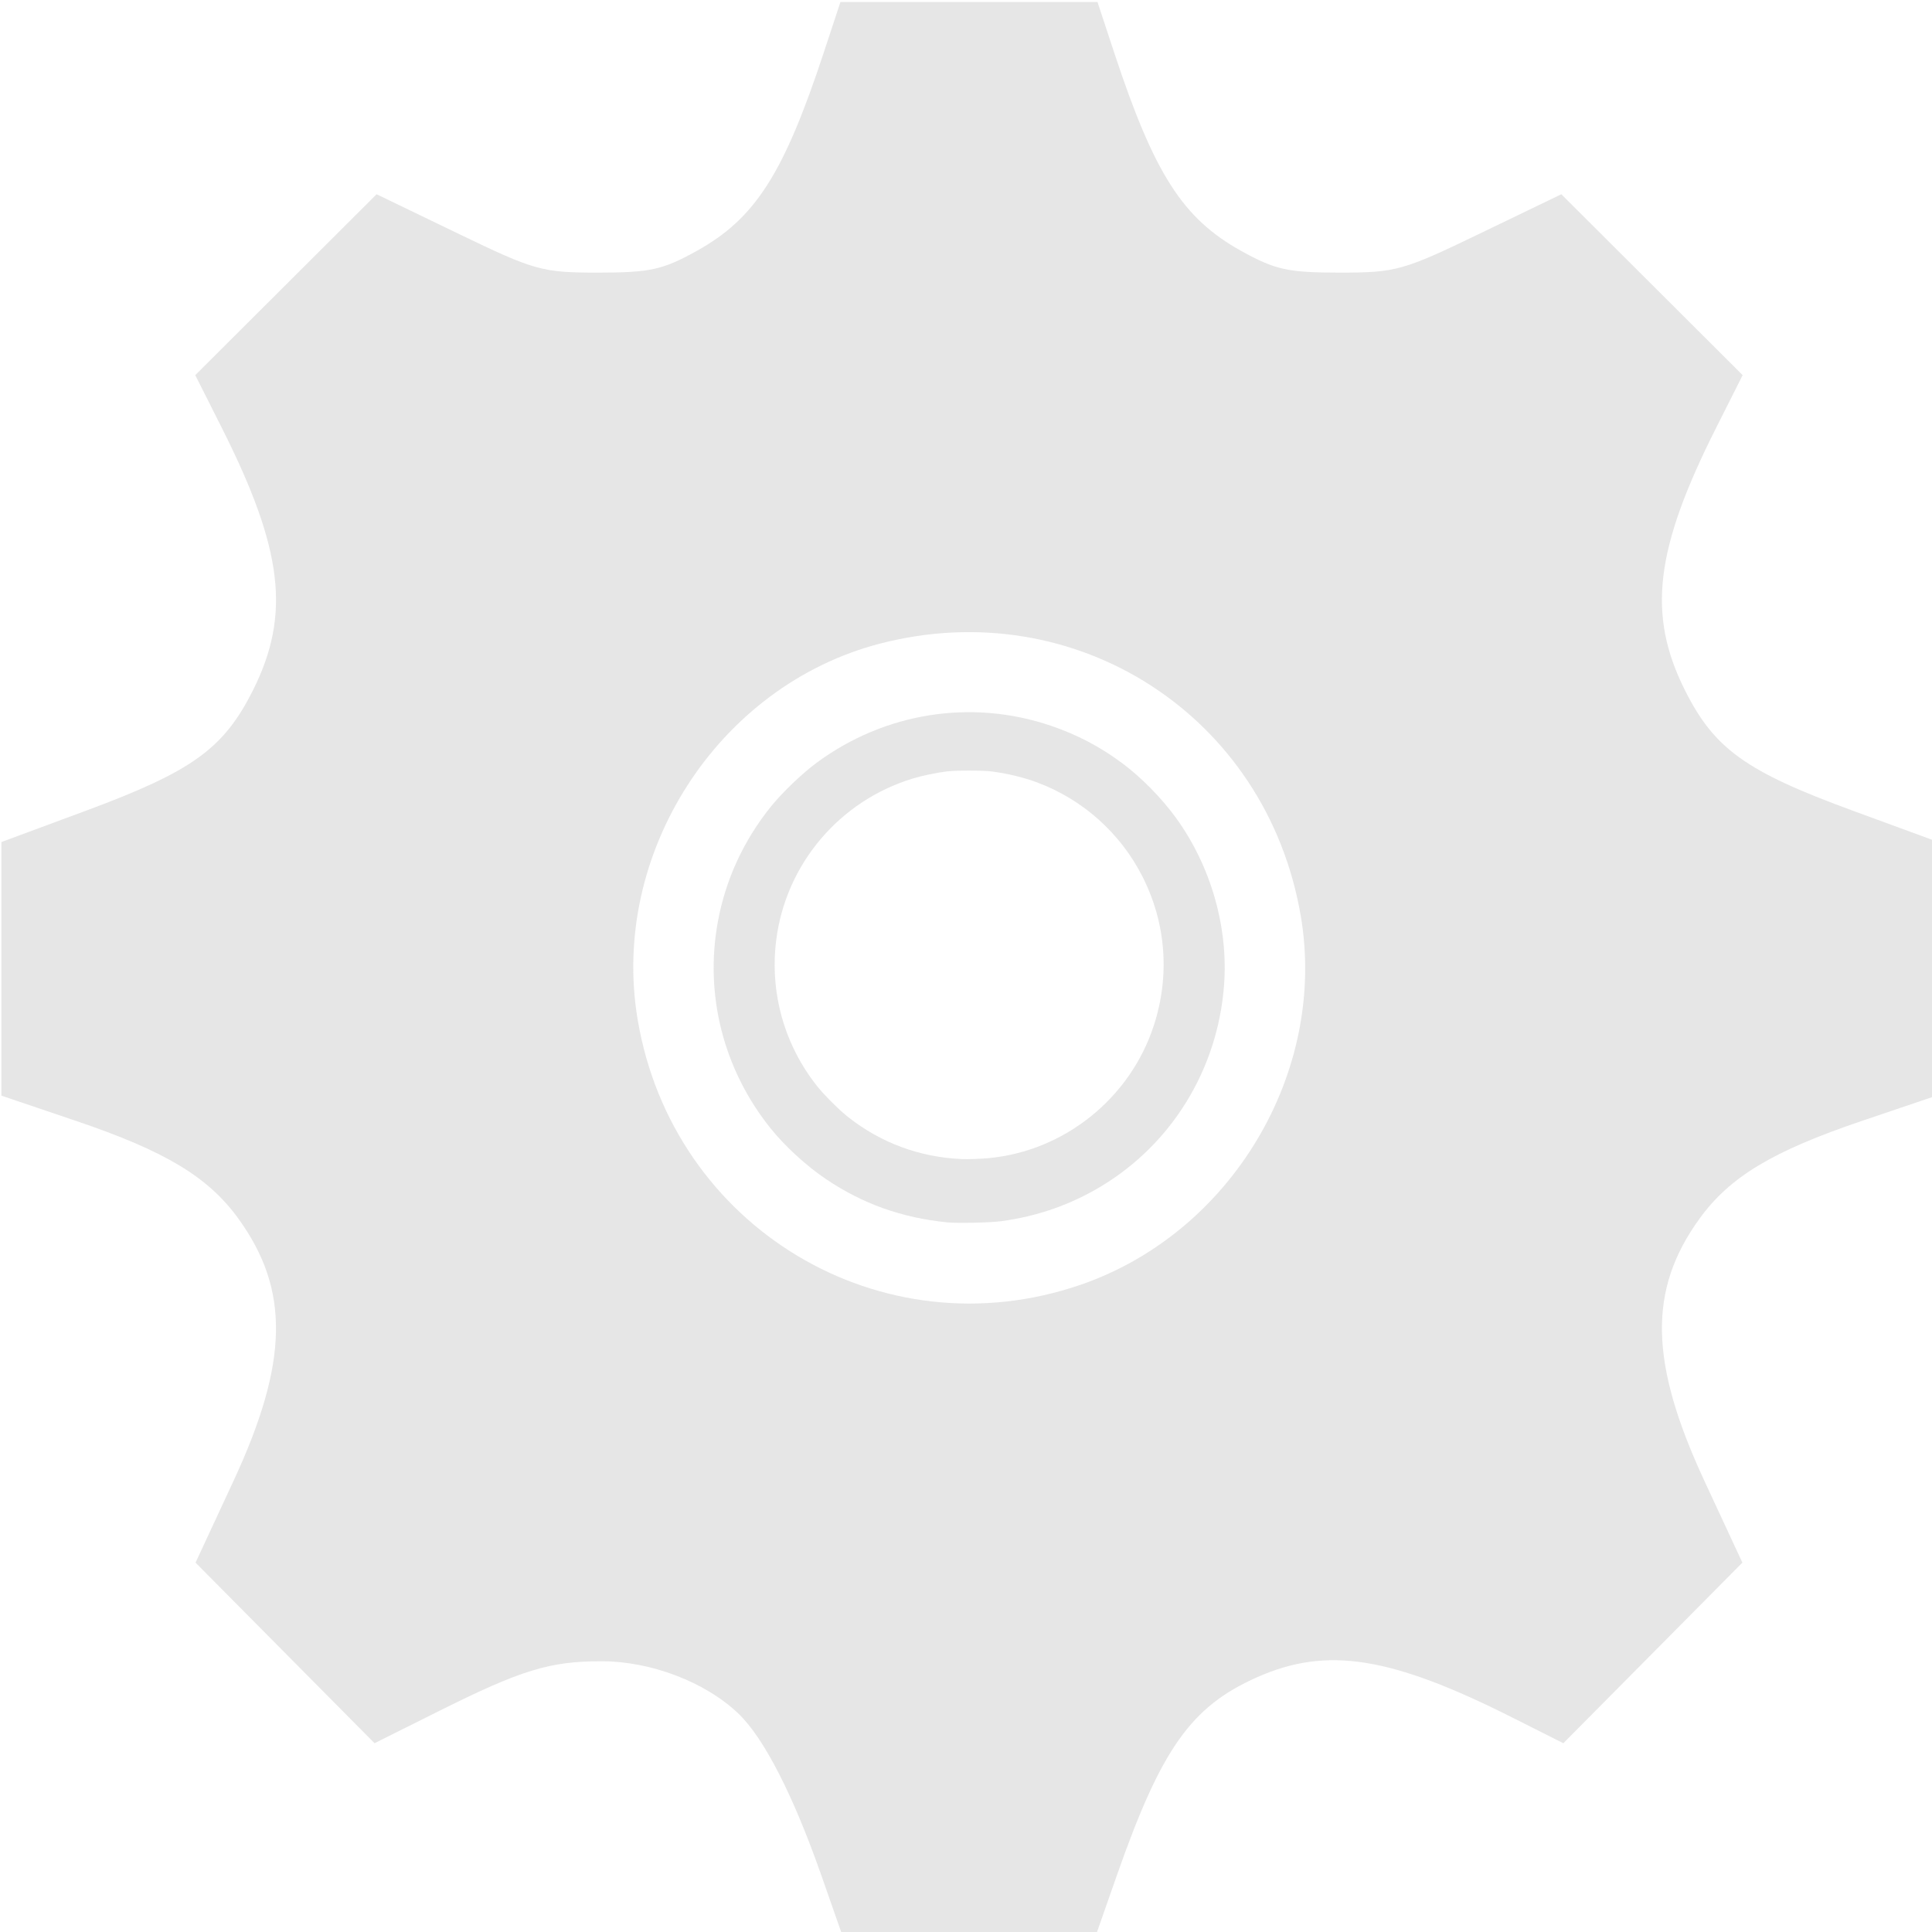
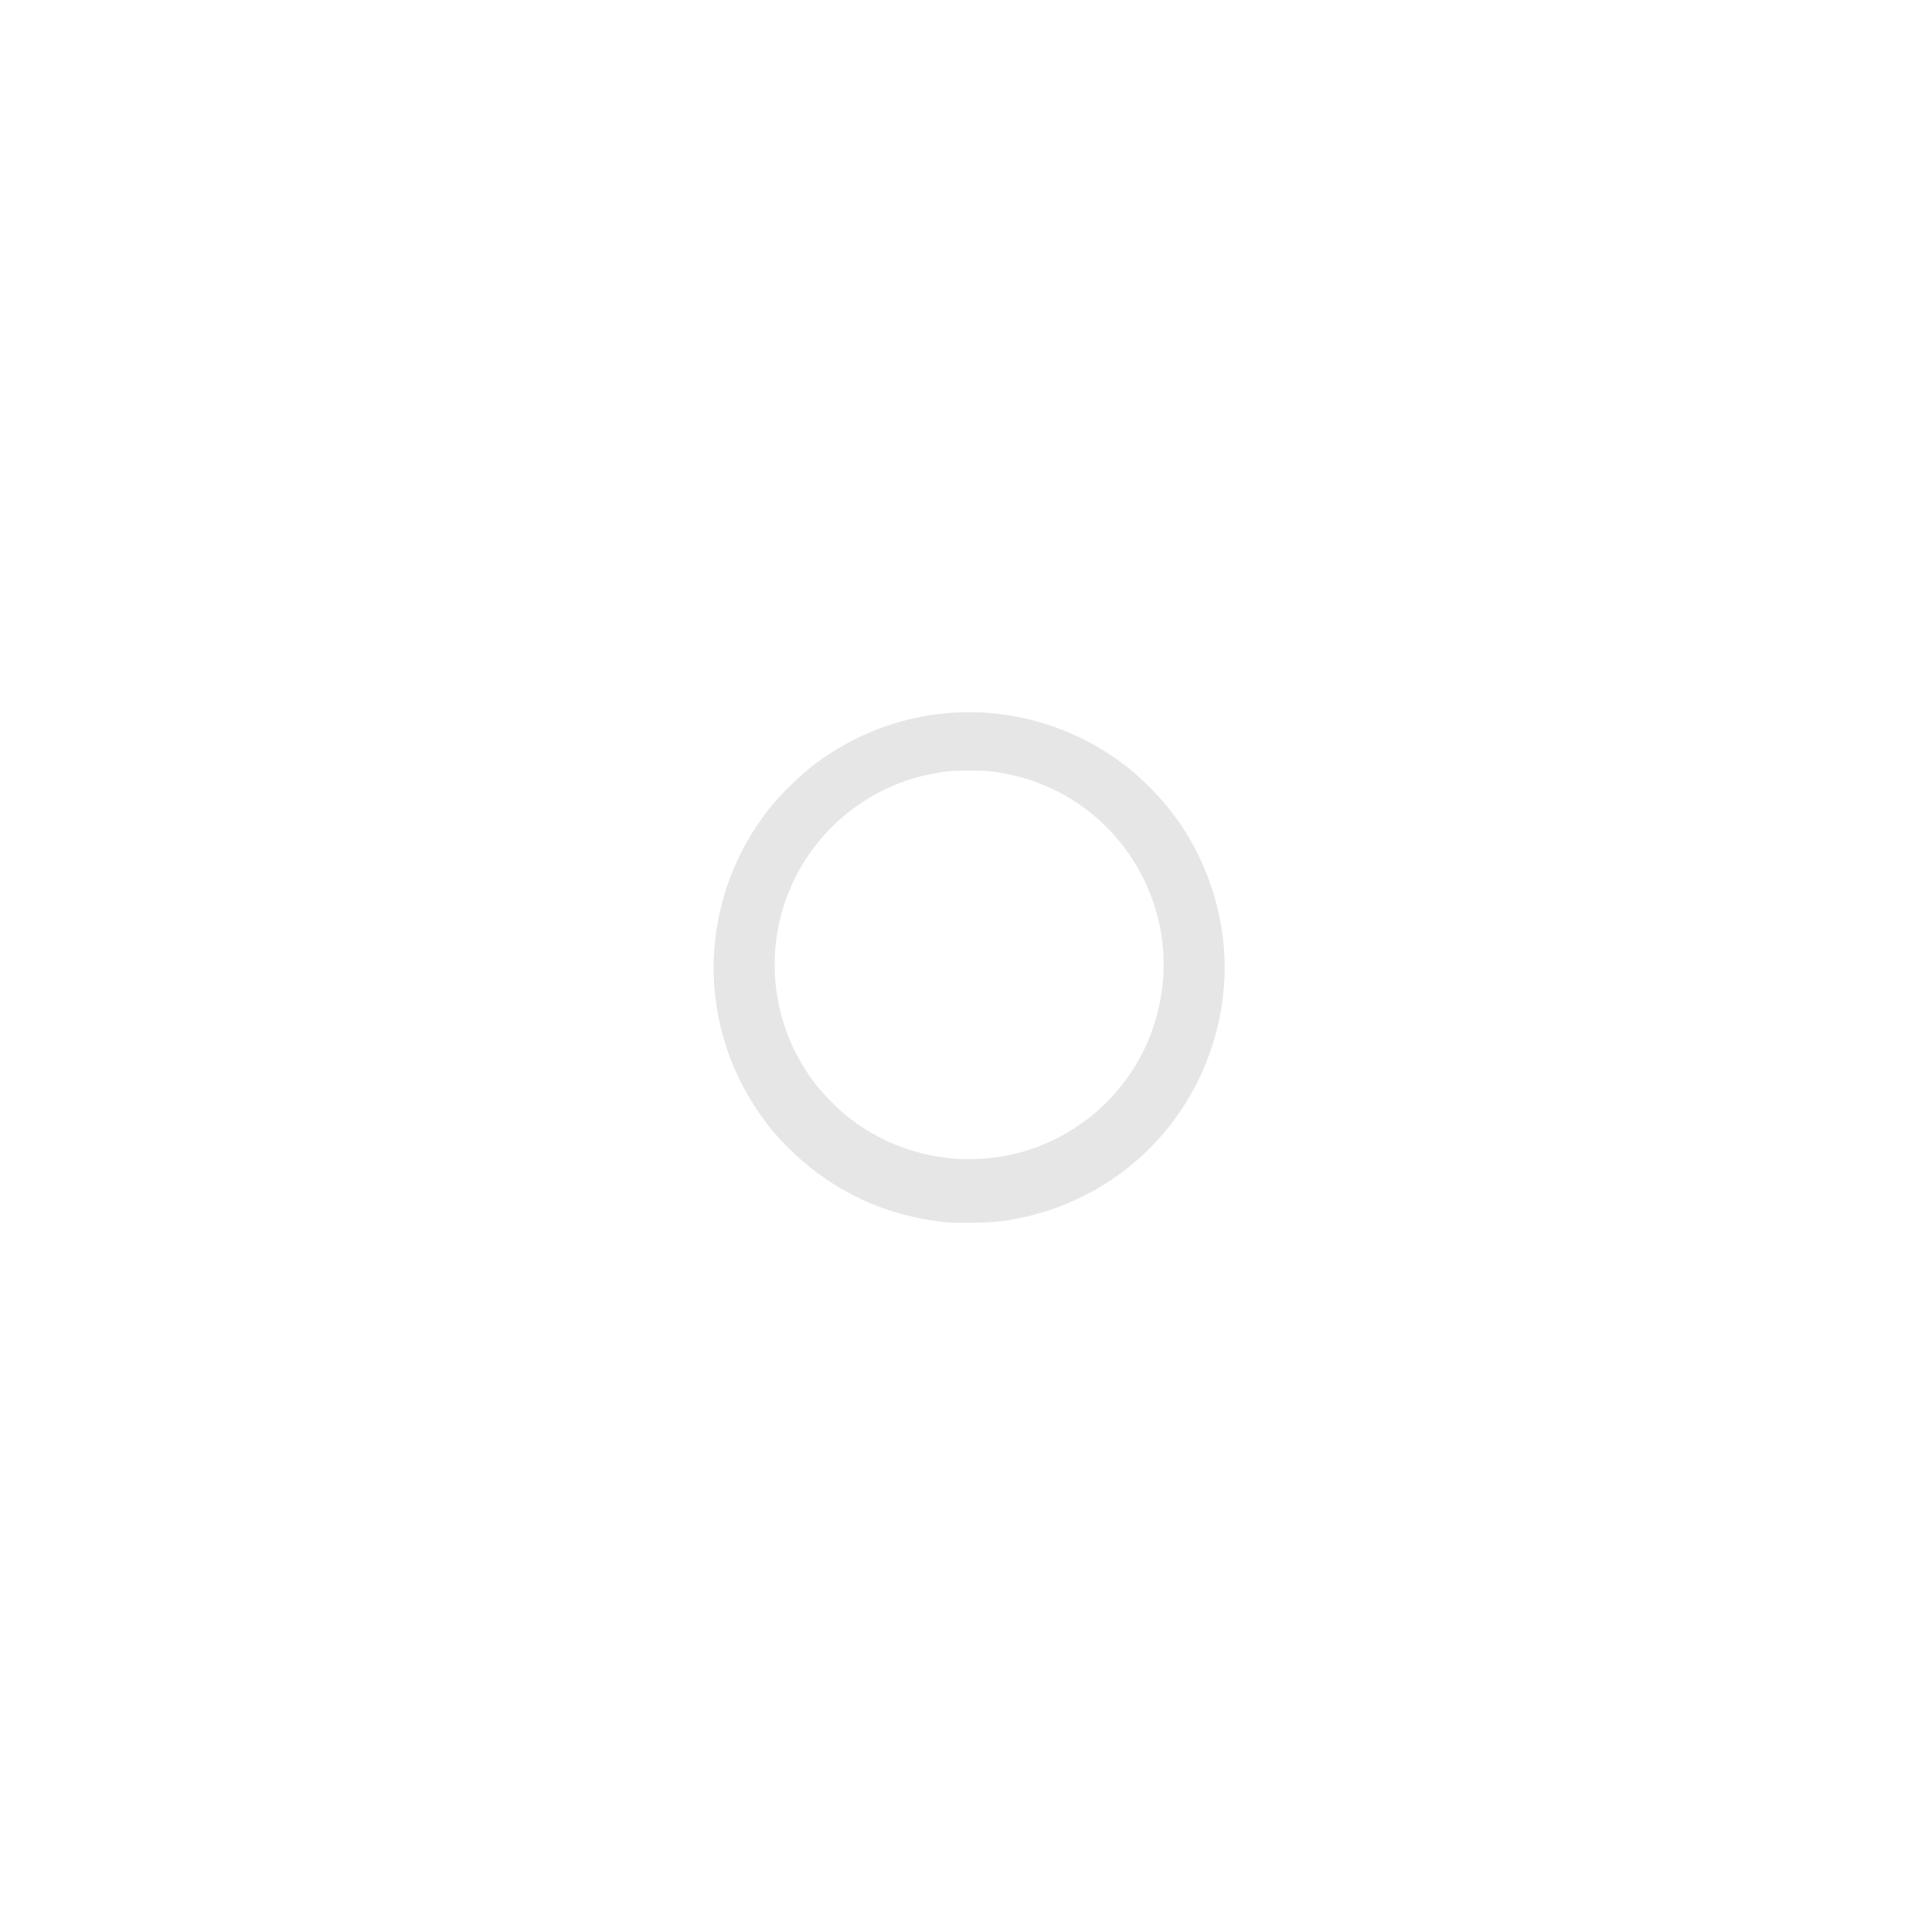
<svg xmlns="http://www.w3.org/2000/svg" width="34.879mm" height="34.879mm" version="1.1" viewBox="0 0 34.879 34.879">
  <g transform="translate(-17.56 -22.593)" fill="#b3b3b3" fill-opacity=".329" stroke-linecap="round" stroke-linejoin="round">
-     <path transform="scale(.265)" d="m122.23 213.05c-1.936-5.527-3.934-9.418-5.691-11.083-2.249-2.132-5.941-3.537-9.292-3.537-3.547 0-5.467 0.59-11.129 3.418l-4.337 2.166-12.195-12.302 2.582-5.556c3.759-8.09 3.852-13.025 0.338-17.877-2.062-2.846-4.971-4.597-11.06-6.659l-5.083-1.721v-17.279l5.759-2.134c7.256-2.689 9.389-4.23 11.386-8.225 2.569-5.142 2.039-9.575-2.139-17.869l-1.802-3.579 12.353-12.323 5.531 2.669c5.261 2.539 5.728 2.669 9.572 2.669 3.518 0 4.384-0.19 6.694-1.47 3.997-2.215 5.938-5.246 8.678-13.556l1.124-3.409h17.513l1.124 3.409c2.741 8.31 4.681 11.341 8.678 13.556 2.31 1.28 3.177 1.47 6.694 1.47 3.843 0 4.311-0.13 9.572-2.669l5.531-2.669 12.353 12.323-1.802 3.579c-4.178 8.294-4.708 12.728-2.139 17.869 2 4.003 4.143 5.547 11.386 8.203l5.759 2.112v17.323l-5.083 1.721c-6.09 2.061-8.999 3.813-11.06 6.659-3.514 4.852-3.421 9.787 0.338 17.877l2.582 5.556-12.197 12.303-3.462-1.743c-8.282-4.171-12.633-4.862-17.385-2.76-4.511 1.995-6.544 4.867-9.582 13.54l-1.46 4.167-17.19-4e-3 -1.459-4.166zm17.634-40.261c10.295-3.534 16.838-14.498 15.012-25.156-2.333-13.618-15.318-22.004-28.681-18.525-11.023 2.87-18.389 14.309-16.49 25.607 2.386 14.194 16.617 22.722 30.159 18.073z" stroke-width="7.76" style="paint-order:fill markers stroke" />
    <path transform="scale(.265)" d="m130.79 168.53c-3.091-0.311-5.761-1.263-8.259-2.948-1.335-0.9-2.813-2.257-3.789-3.479-3.198-4.002-4.488-9.083-3.572-14.062 0.524-2.848 1.74-5.495 3.579-7.795 0.769-0.961 2.148-2.287 3.149-3.026 4.64-3.427 10.557-4.36 15.968-2.518 1.778 0.605 3.347 1.429 4.854 2.551 1.292 0.961 2.666 2.357 3.643 3.7 2.395 3.291 3.596 7.483 3.287 11.465-0.443 5.697-3.558 10.772-8.391 13.67-2.08 1.247-4.304 2.023-6.763 2.36-0.761 0.104-2.992 0.153-3.705 0.082zm2.835-4.376c5.139-0.482 9.605-4.058 11.23-8.992 1.125-3.417 0.853-7.024-0.772-10.213-1.502-2.949-4.067-5.235-7.169-6.391-0.923-0.344-2.049-0.615-3.11-0.748-0.608-0.076-2.423-0.077-3.036-6.4e-4 -0.687 0.085-1.692 0.294-2.301 0.479-5.023 1.52-8.684 5.855-9.326 11.042-0.44 3.561 0.556 7.104 2.787 9.917 0.475 0.599 1.495 1.617 2.099 2.095 2.23 1.766 4.878 2.749 7.745 2.876 0.428 0.019 1.288-0.011 1.853-0.064z" stroke-width=".686" style="paint-order:fill markers stroke" />
  </g>
</svg>